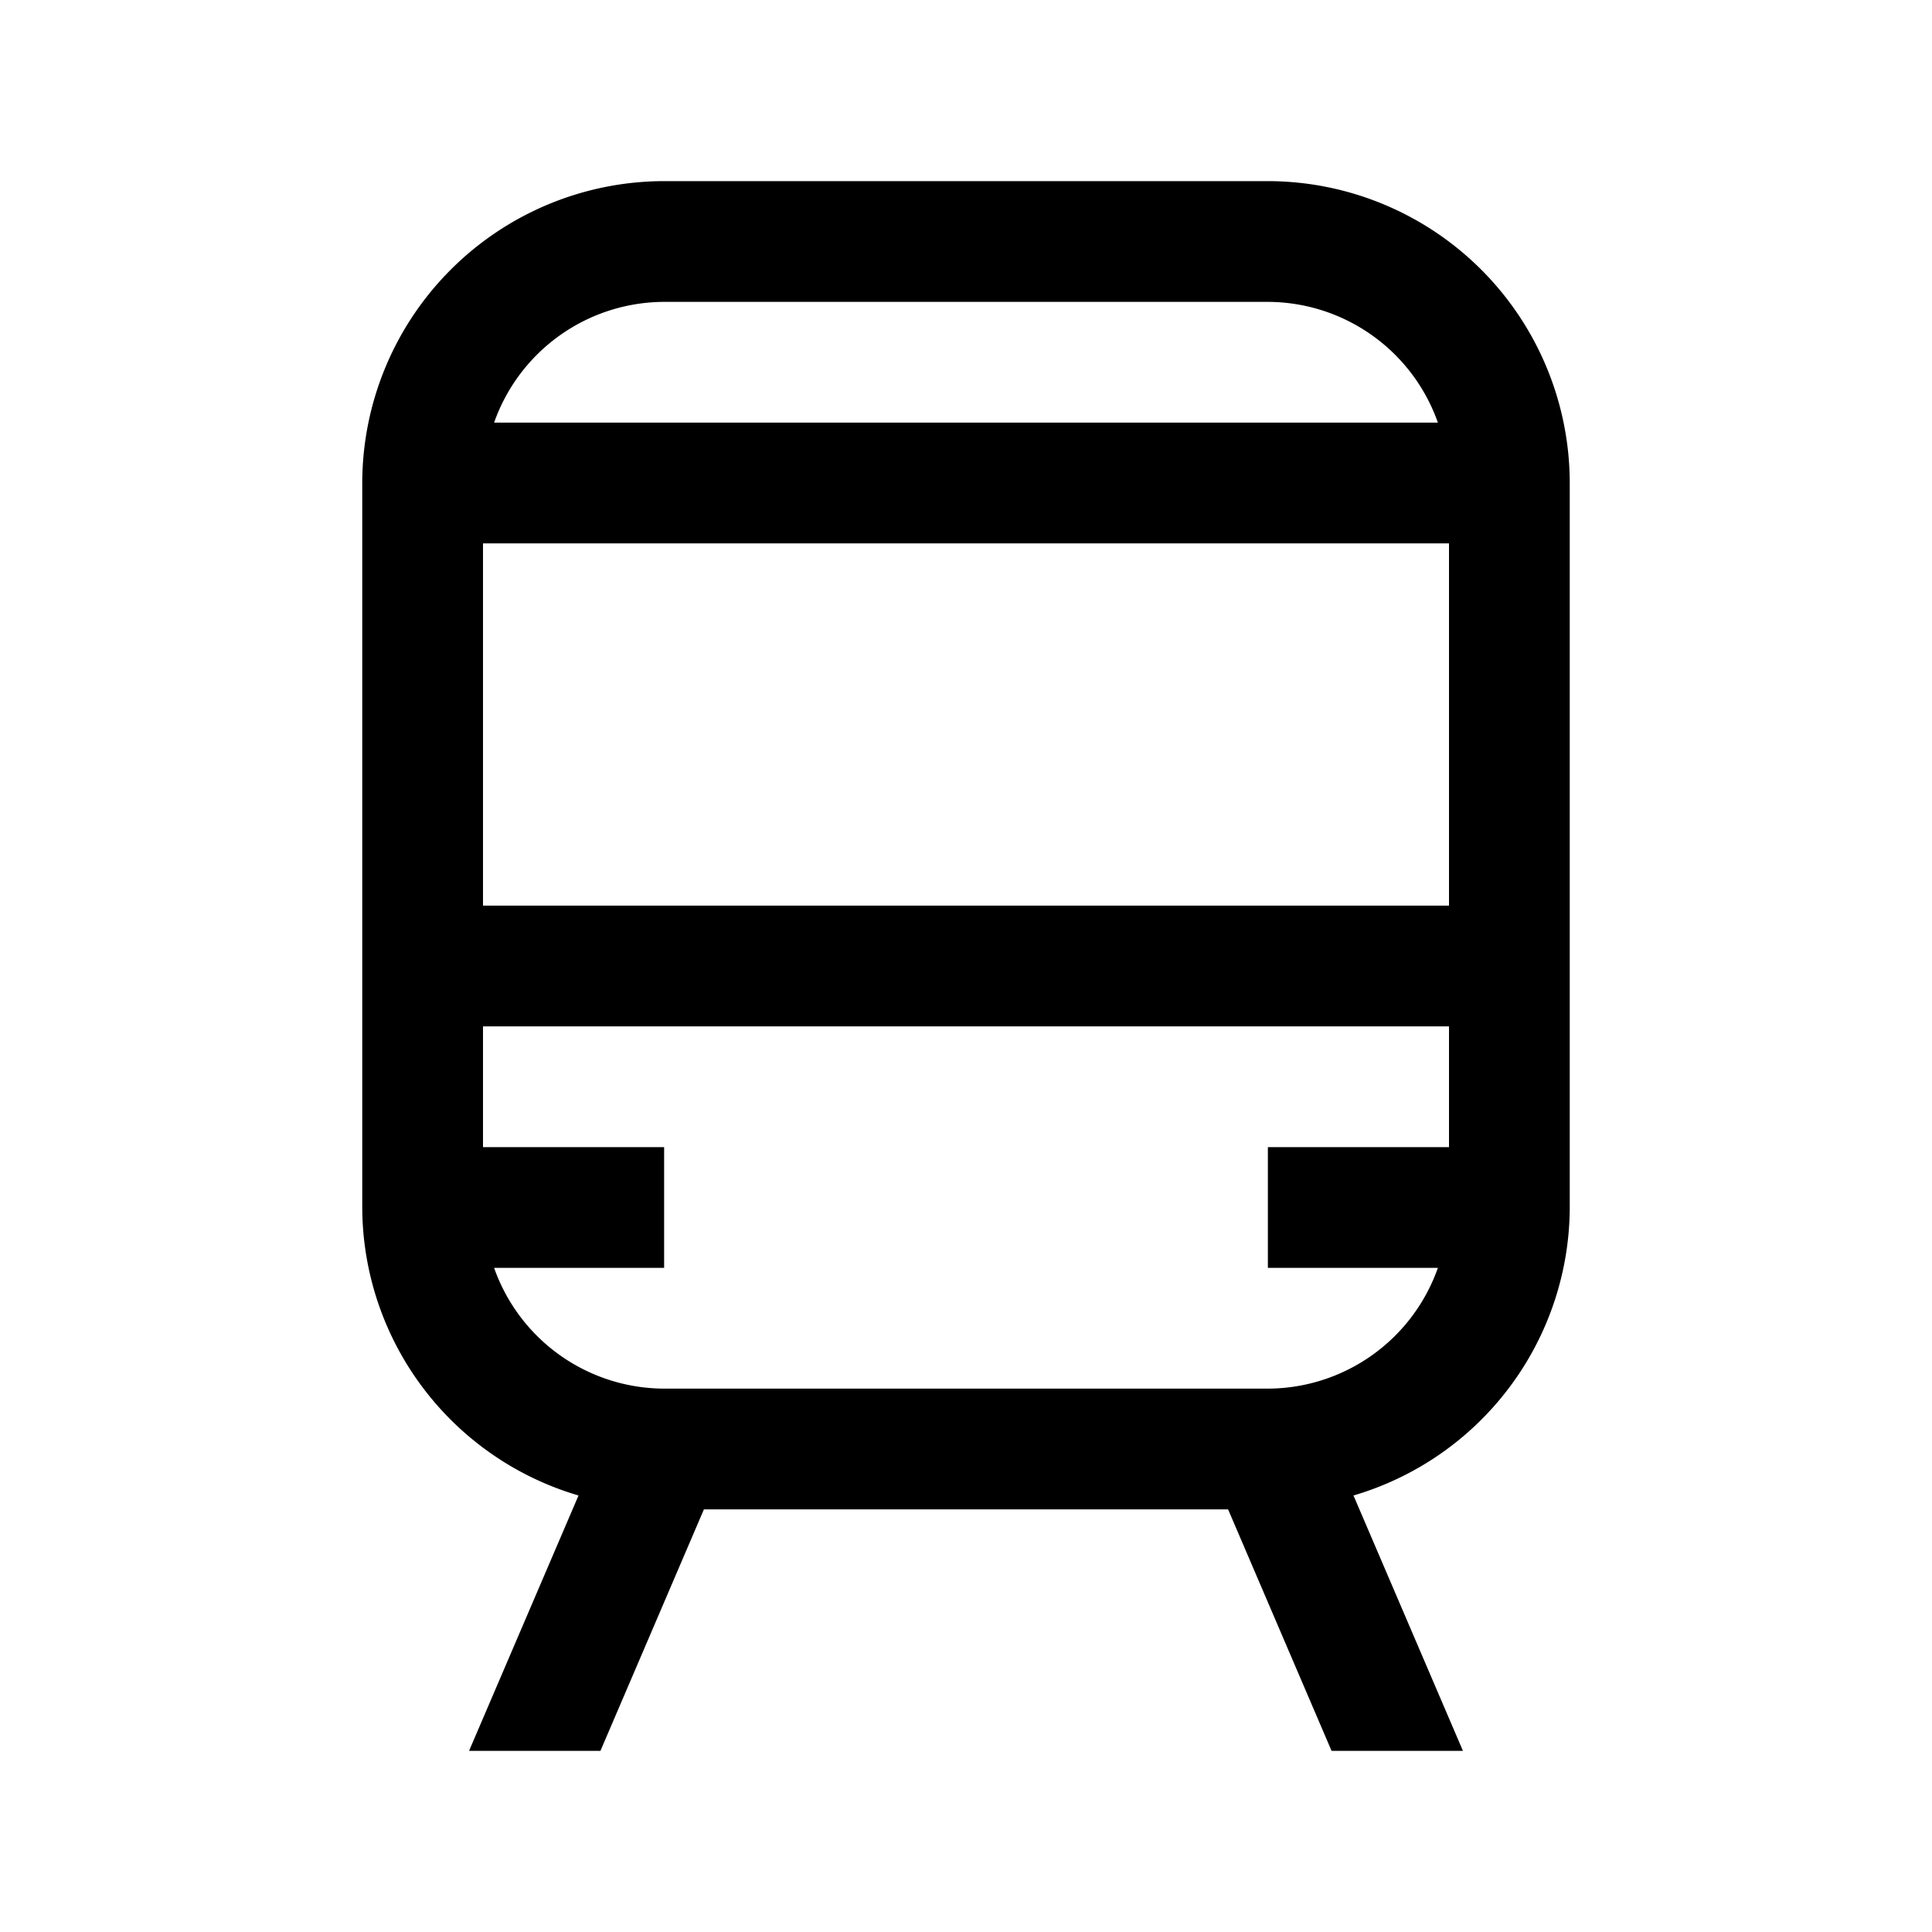
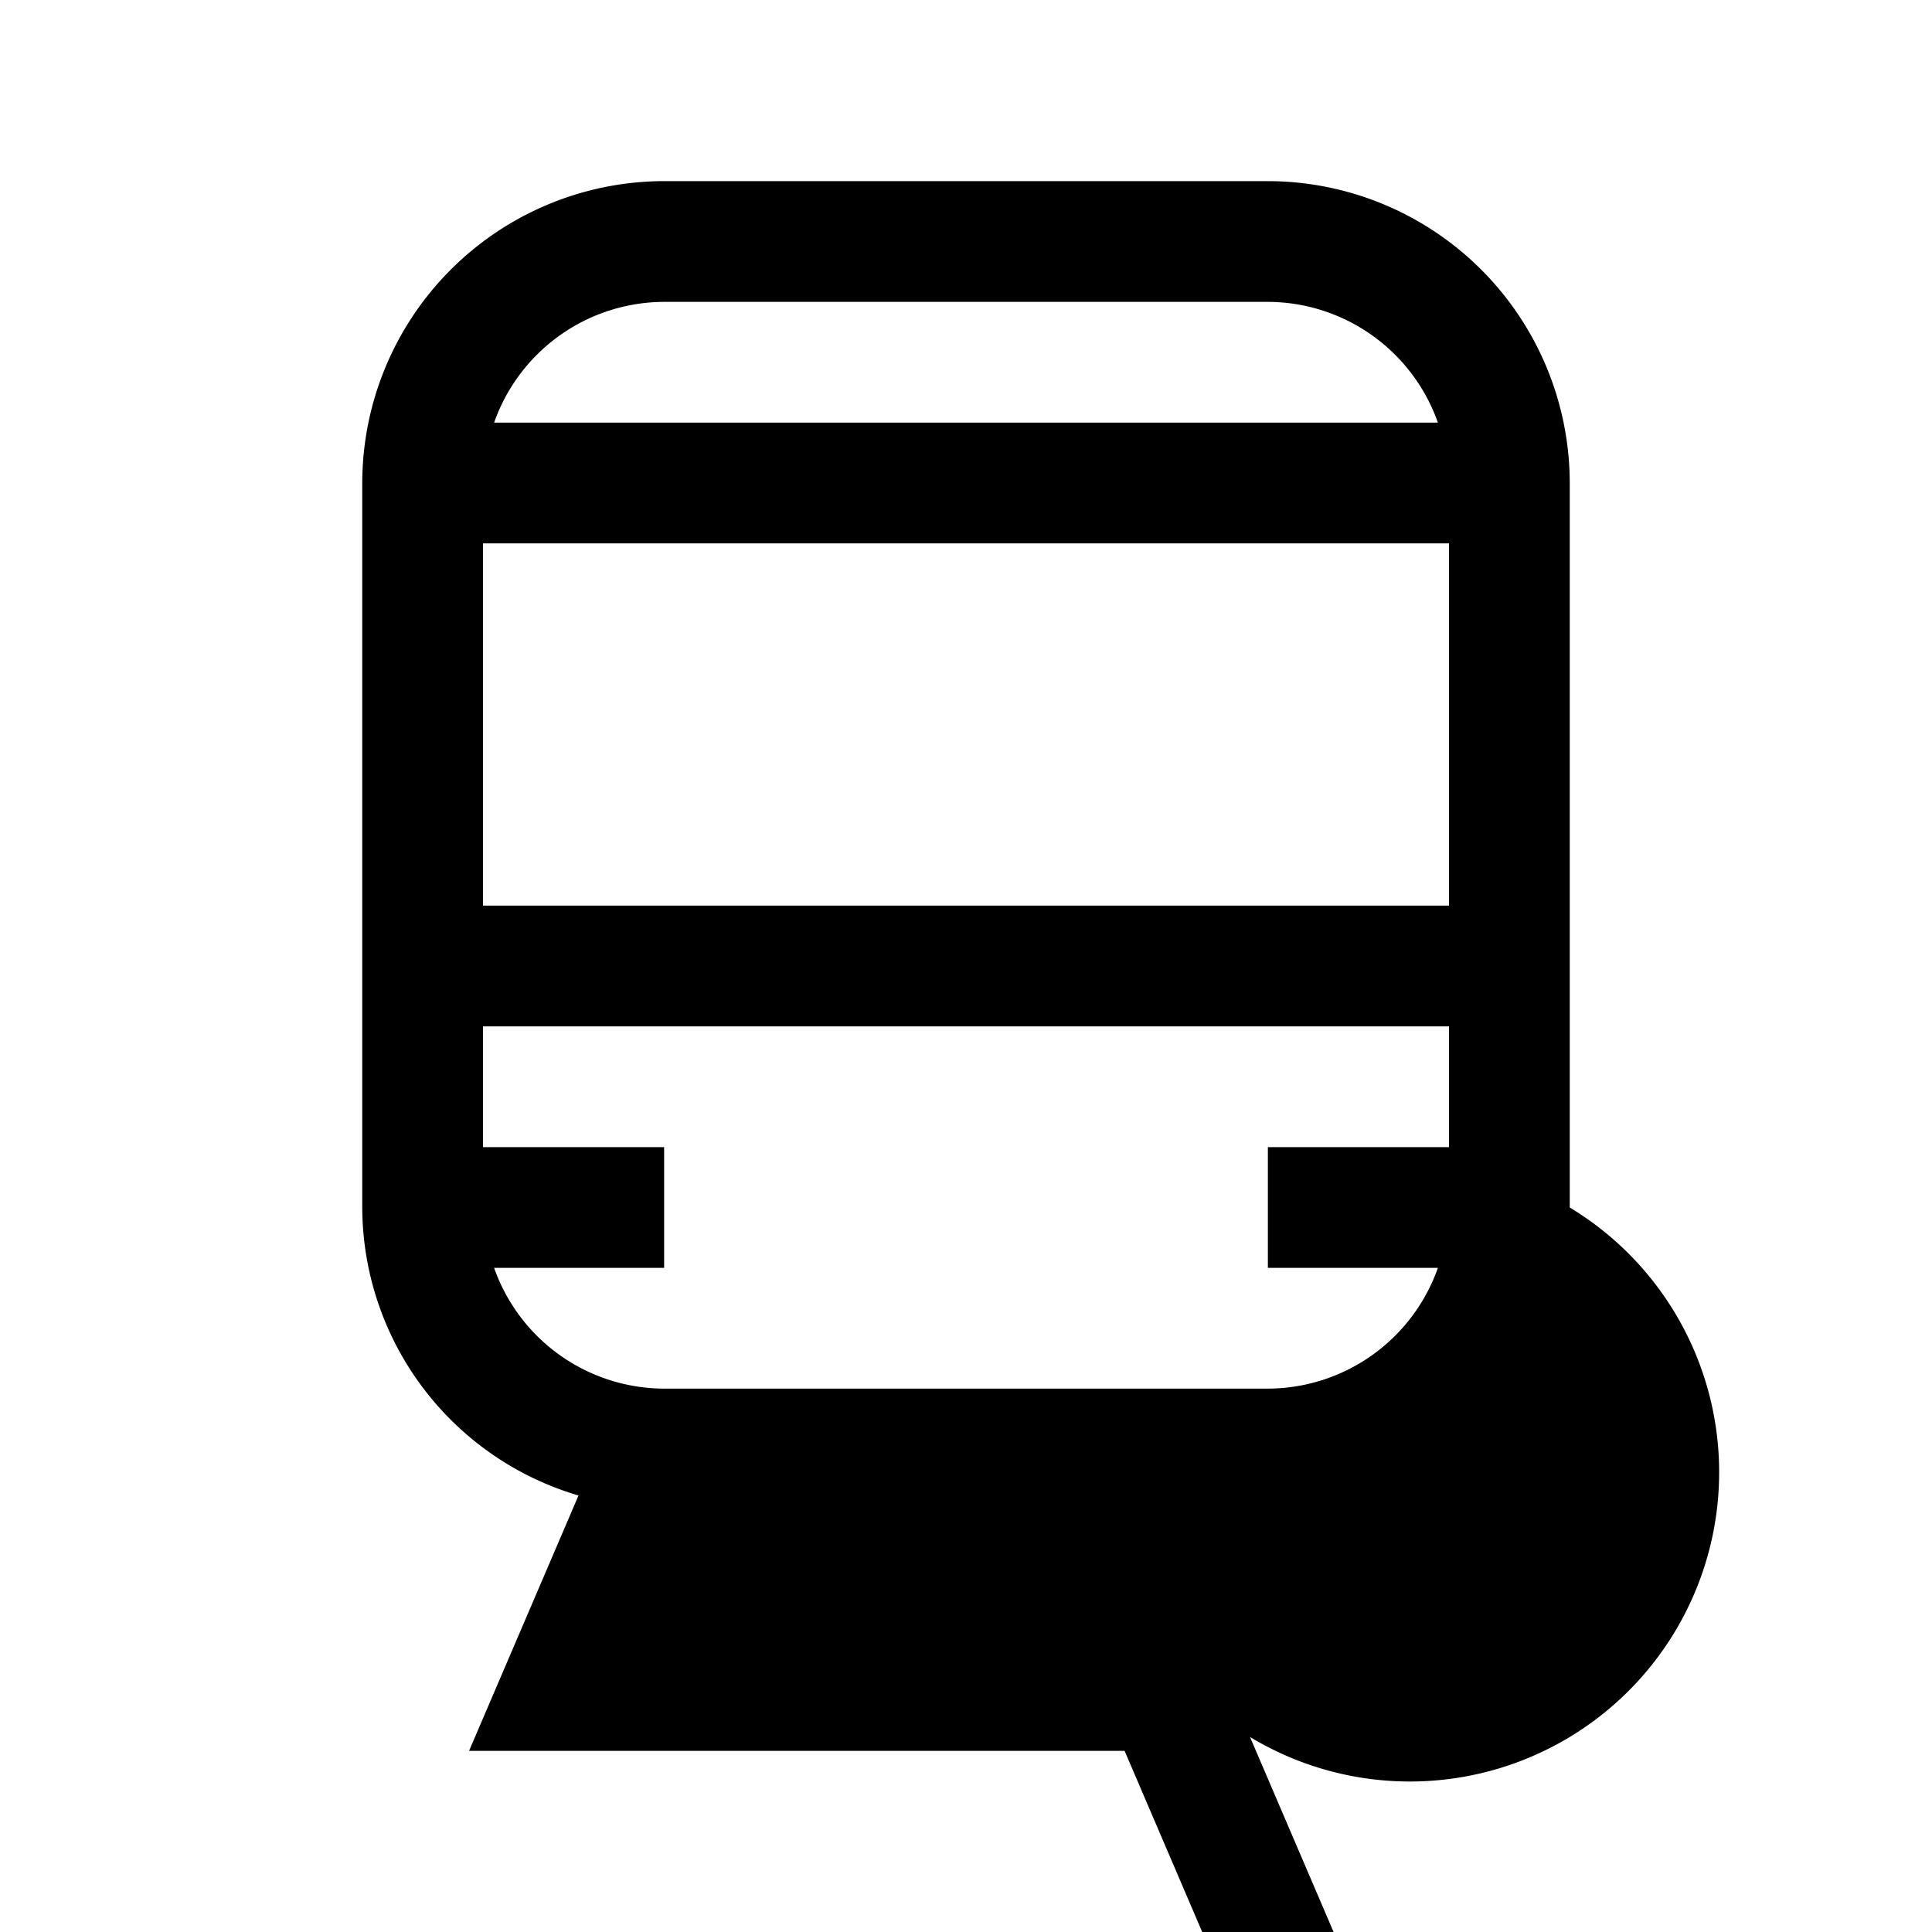
<svg xmlns="http://www.w3.org/2000/svg" width="800" height="800" viewBox="0 0 32 32">
-   <path fill="currentColor" d="M21 3H11a5.006 5.006 0 0 0-5 5v12a4.99 4.99 0 0 0 3.582 4.77L7.769 29h2.176l1.714-4h8.682l1.714 4h2.176l-1.813-4.23A4.99 4.99 0 0 0 26 20V8a5.006 5.006 0 0 0-5-5M11 5h10a2.995 2.995 0 0 1 2.816 2H8.184A2.995 2.995 0 0 1 11 5m13 14h-3v2h2.816A2.995 2.995 0 0 1 21 23H11a2.995 2.995 0 0 1-2.816-2H11v-2H8v-2h16Zm0-4H8V9h16Z" />
+   <path fill="currentColor" d="M21 3H11a5.006 5.006 0 0 0-5 5v12a4.99 4.99 0 0 0 3.582 4.77L7.769 29h2.176h8.682l1.714 4h2.176l-1.813-4.23A4.99 4.99 0 0 0 26 20V8a5.006 5.006 0 0 0-5-5M11 5h10a2.995 2.995 0 0 1 2.816 2H8.184A2.995 2.995 0 0 1 11 5m13 14h-3v2h2.816A2.995 2.995 0 0 1 21 23H11a2.995 2.995 0 0 1-2.816-2H11v-2H8v-2h16Zm0-4H8V9h16Z" />
</svg>